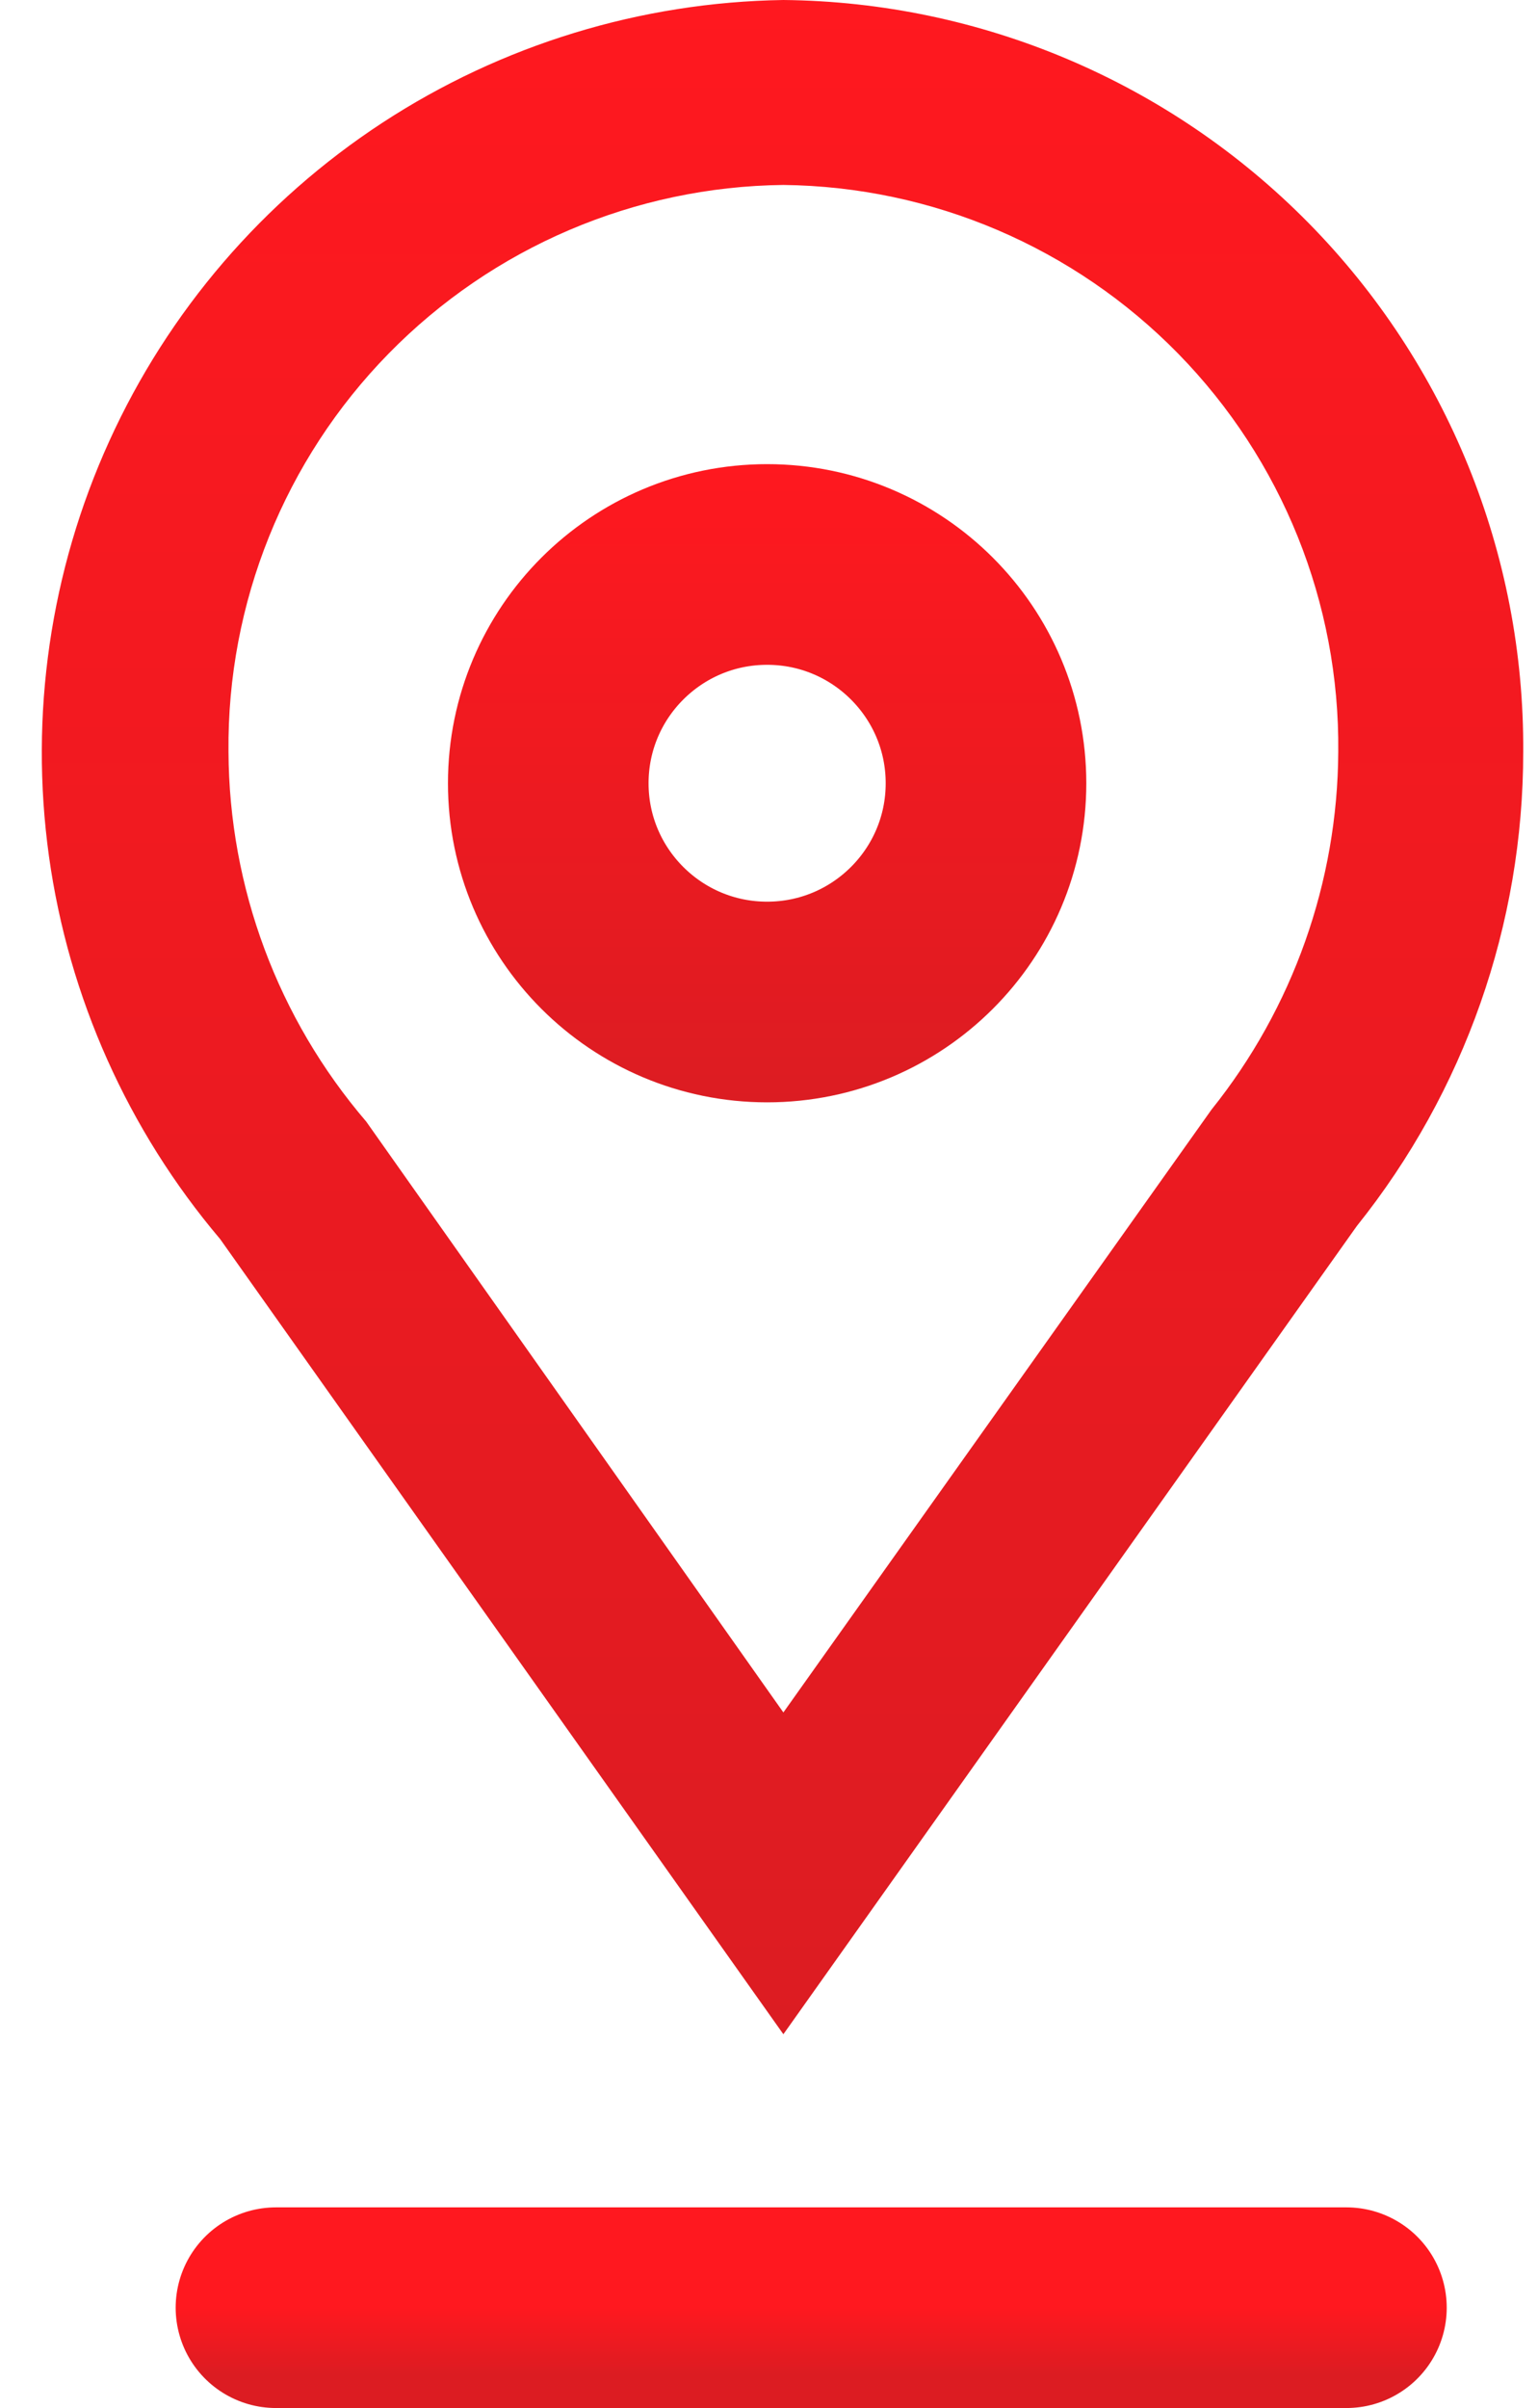
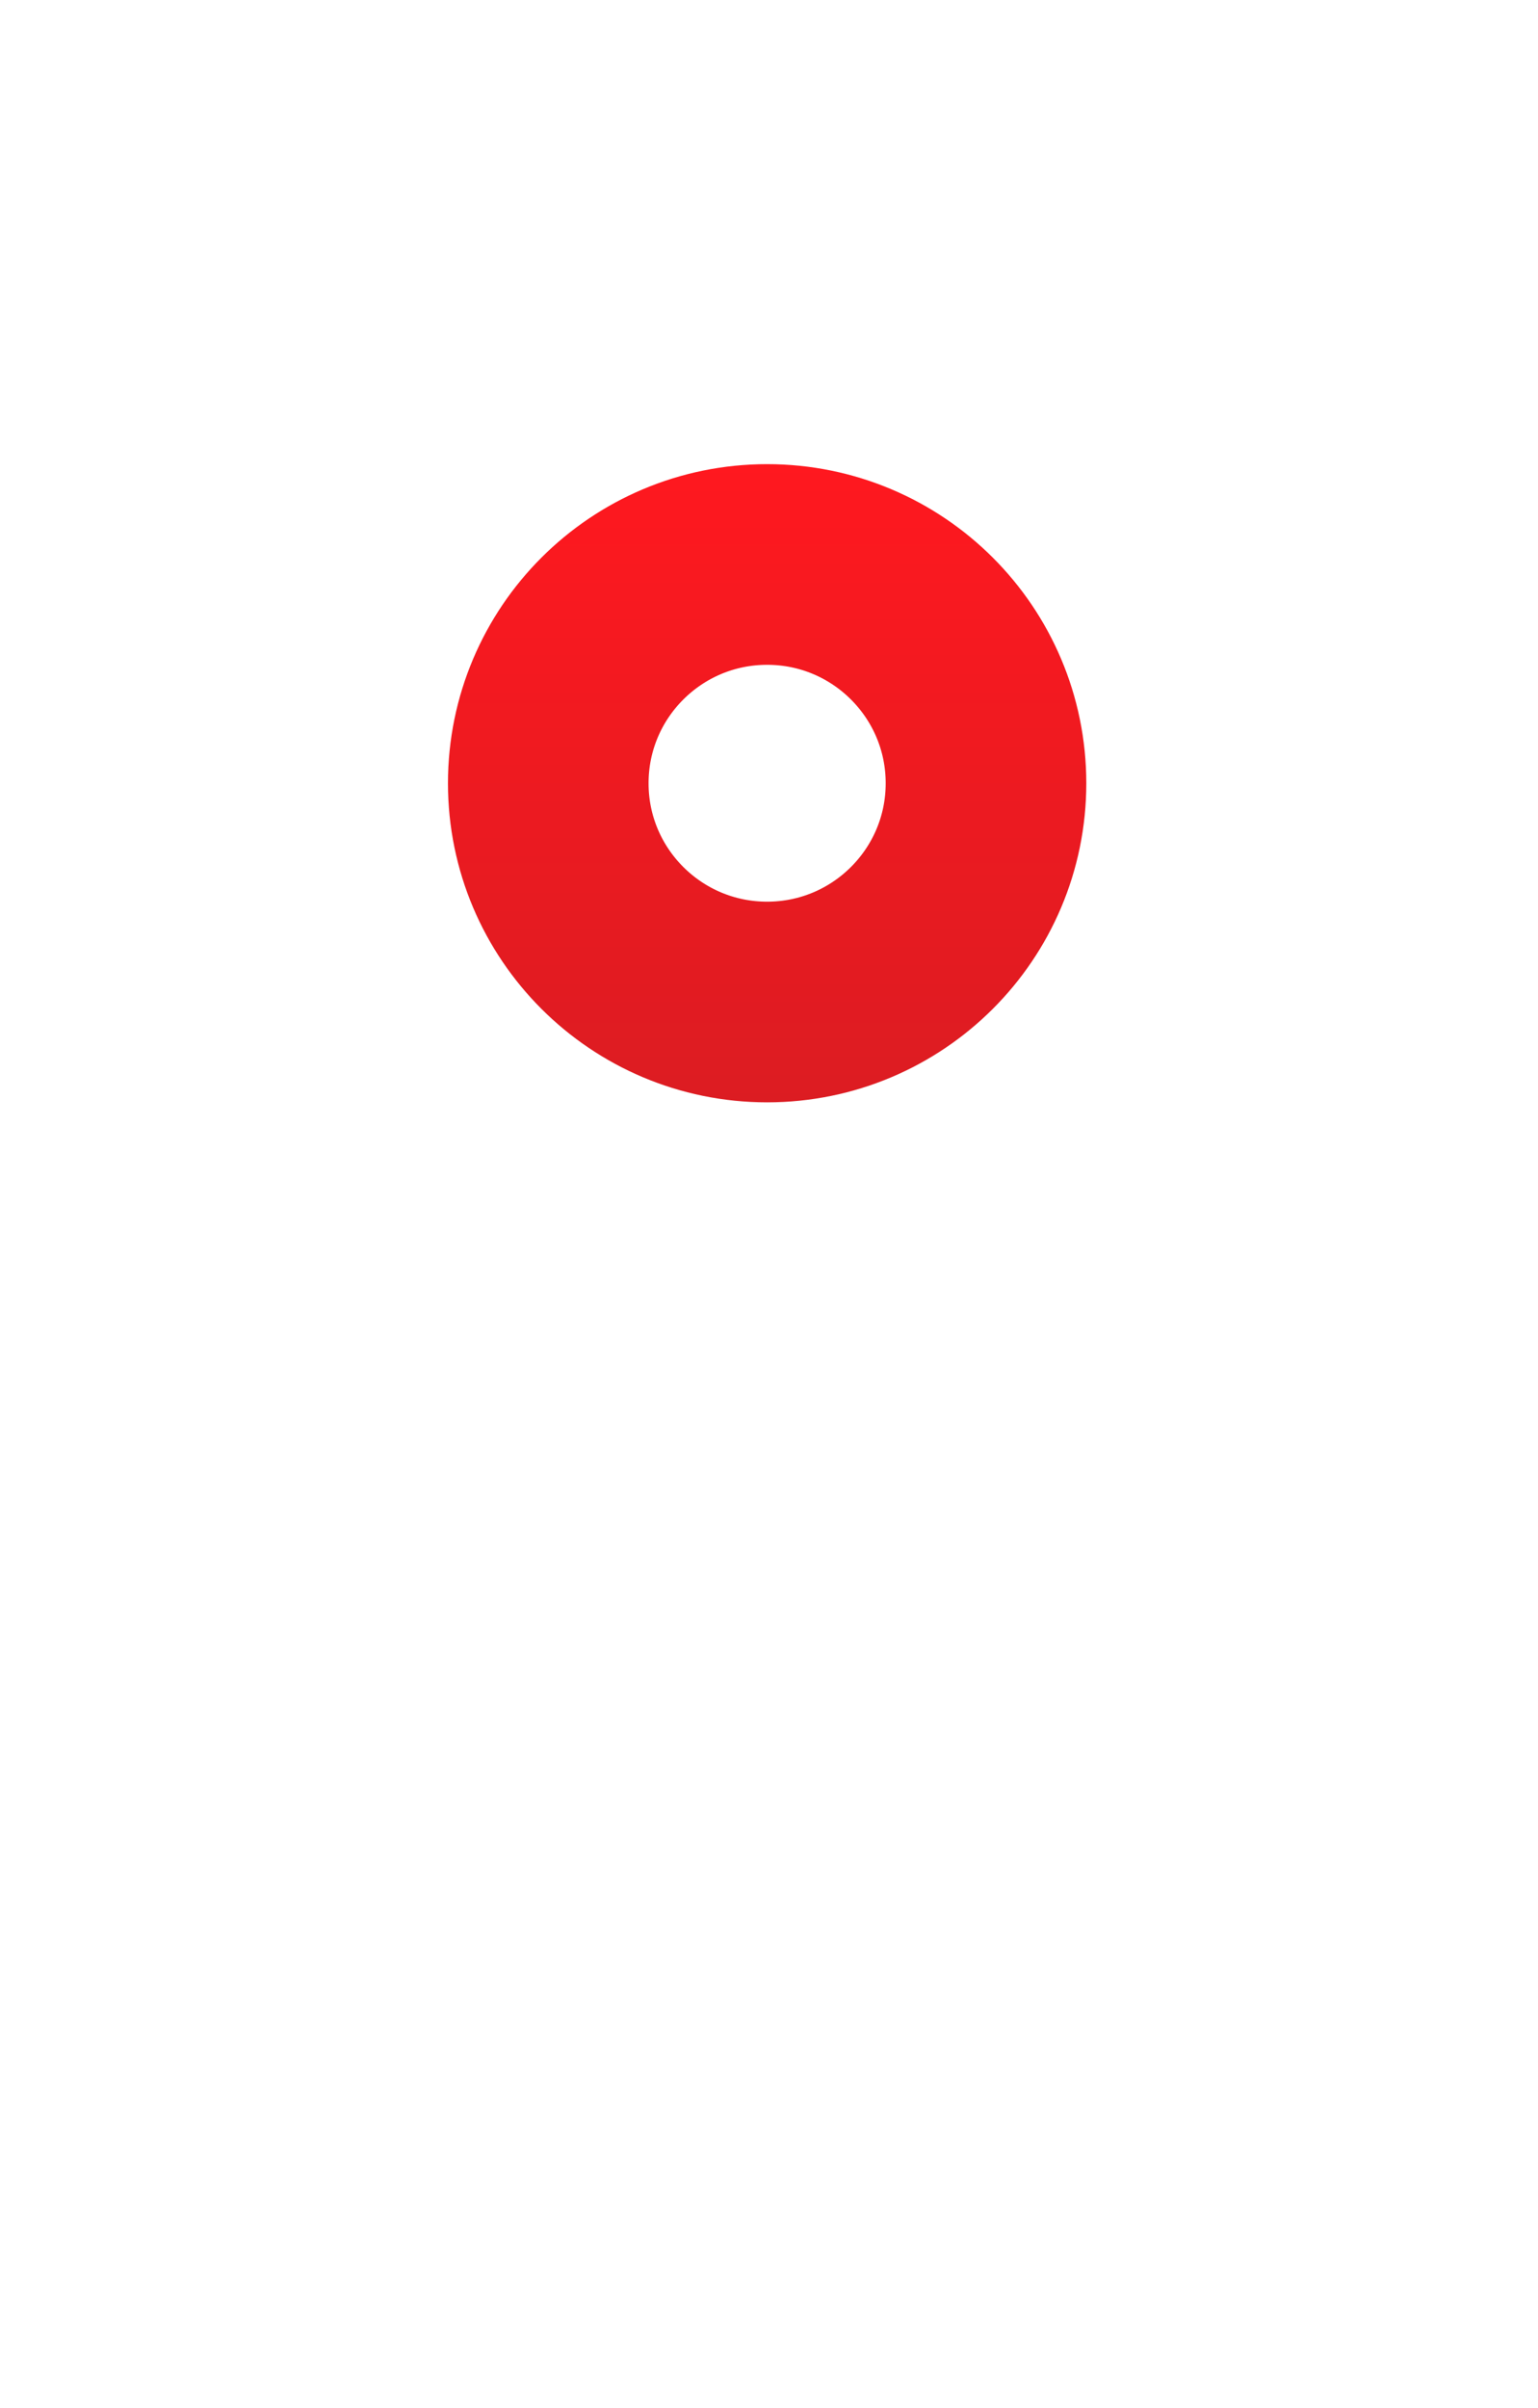
<svg xmlns="http://www.w3.org/2000/svg" width="23" height="36" viewBox="0 0 23 36" fill="none">
-   <path d="M11.715 30.412L3.292 18.524C1.914 16.897 1.026 14.912 0.732 12.8C0.439 10.688 0.751 8.536 1.634 6.595C2.516 4.654 3.933 3.004 5.717 1.836C7.502 0.669 9.582 0.032 11.715 0C14.671 0.029 17.496 1.228 19.57 3.335C21.643 5.441 22.797 8.283 22.779 11.239C22.78 13.817 21.902 16.318 20.29 18.33L11.715 30.412ZM11.715 2.765C9.491 2.79 7.368 3.697 5.812 5.286C4.256 6.875 3.395 9.015 3.417 11.239C3.426 13.268 4.156 15.227 5.477 16.768L11.715 25.601L18.118 16.588C19.335 15.07 20.003 13.184 20.013 11.239C20.035 9.015 19.174 6.875 17.618 5.286C16.062 3.697 13.939 2.79 11.715 2.765Z" fill="url(#paint0_linear_306_428)" />
-   <path d="M4.127 34.5H20.135" stroke="url(#paint1_linear_306_428)" stroke-width="3" stroke-linecap="round" stroke-linejoin="round" />
  <path d="M14.745 11.71C14.745 13.515 13.28 14.98 11.472 14.98C9.664 14.98 8.199 13.515 8.199 11.71C8.199 9.904 9.664 8.439 11.472 8.439C13.28 8.439 14.745 9.904 14.745 11.71Z" stroke="url(#paint2_linear_306_428)" stroke-width="3" />
  <defs>
    <linearGradient id="paint0_linear_306_428" x1="11.702" y1="0" x2="11.702" y2="30.412" gradientUnits="userSpaceOnUse">
      <stop stop-color="#FF181F" />
      <stop offset="1" stop-color="#DC1C22" />
    </linearGradient>
    <linearGradient id="paint1_linear_306_428" x1="12.131" y1="34.5" x2="12.131" y2="35.5" gradientUnits="userSpaceOnUse">
      <stop stop-color="#FF181F" />
      <stop offset="1" stop-color="#DC1C22" />
    </linearGradient>
    <linearGradient id="paint2_linear_306_428" x1="11.472" y1="6.939" x2="11.472" y2="16.48" gradientUnits="userSpaceOnUse">
      <stop stop-color="#FF181F" />
      <stop offset="1" stop-color="#DC1C22" />
    </linearGradient>
  </defs>
</svg>